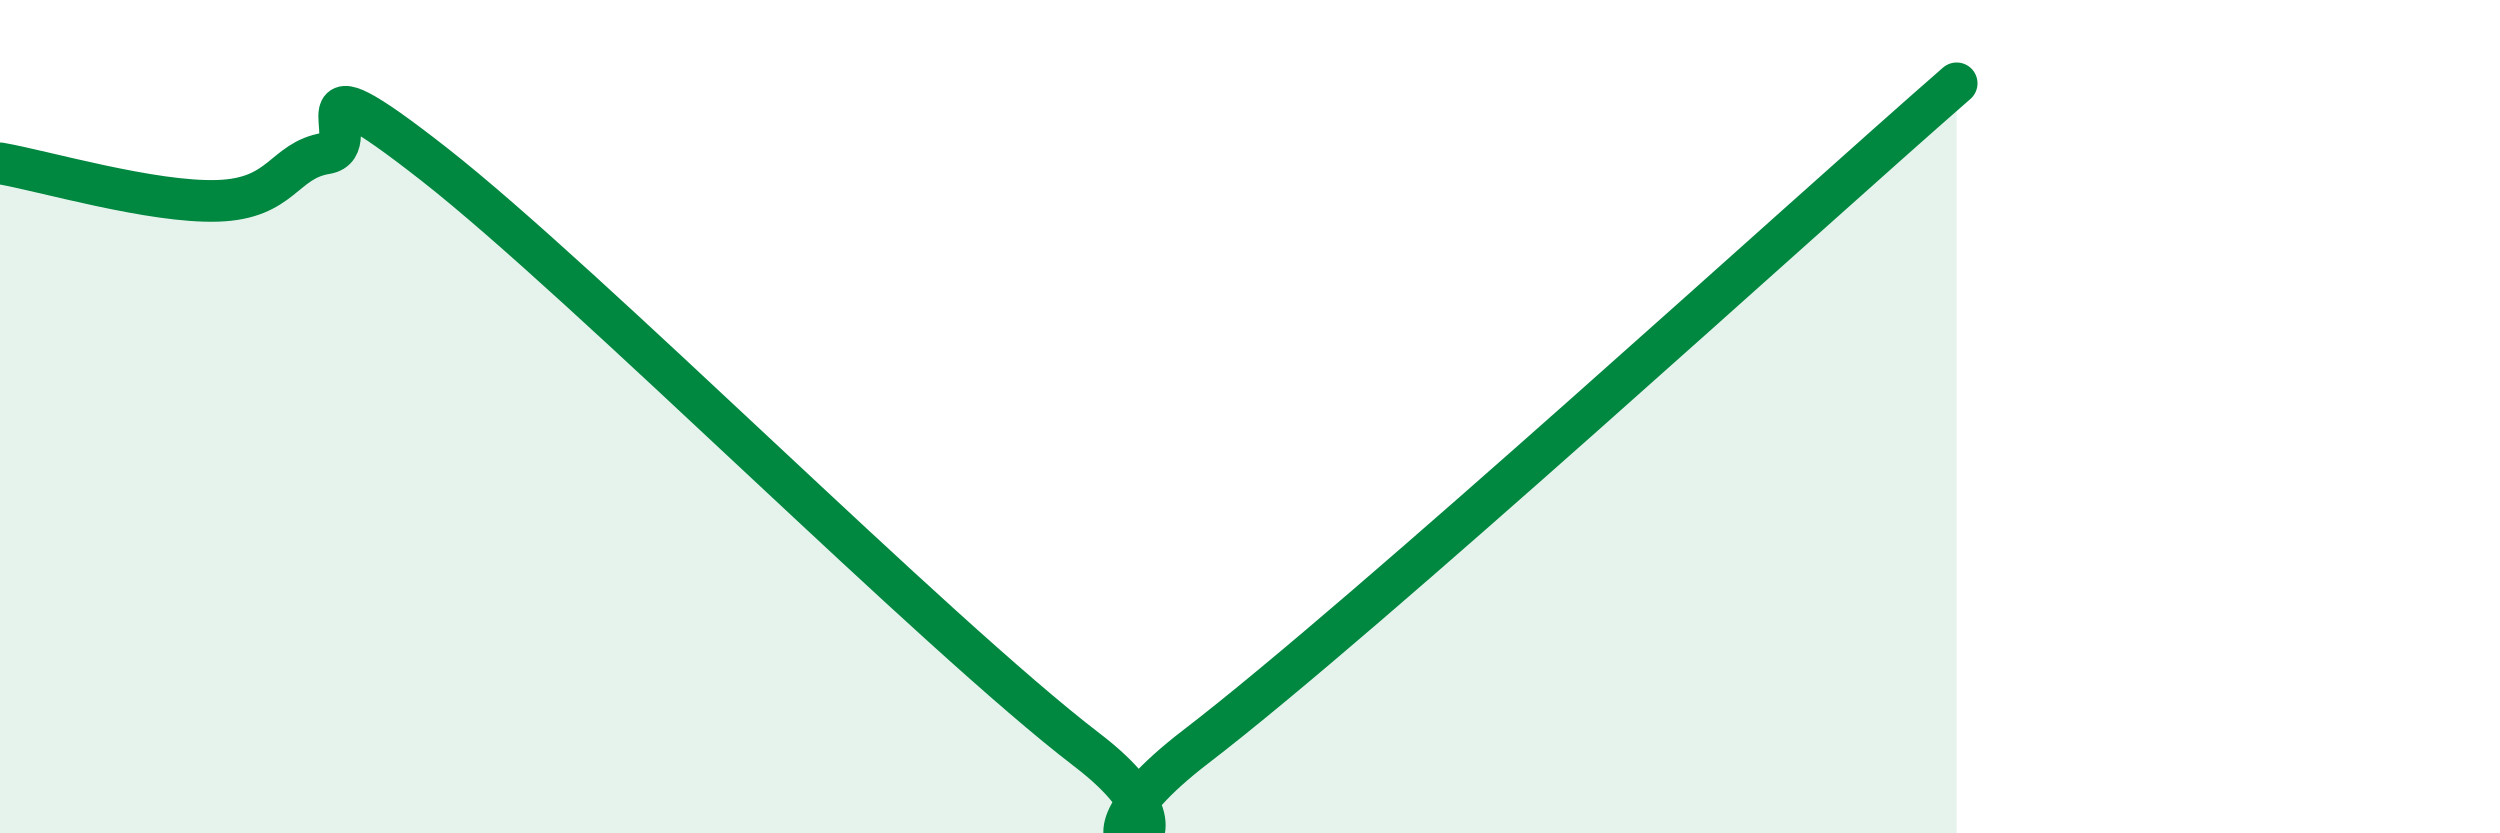
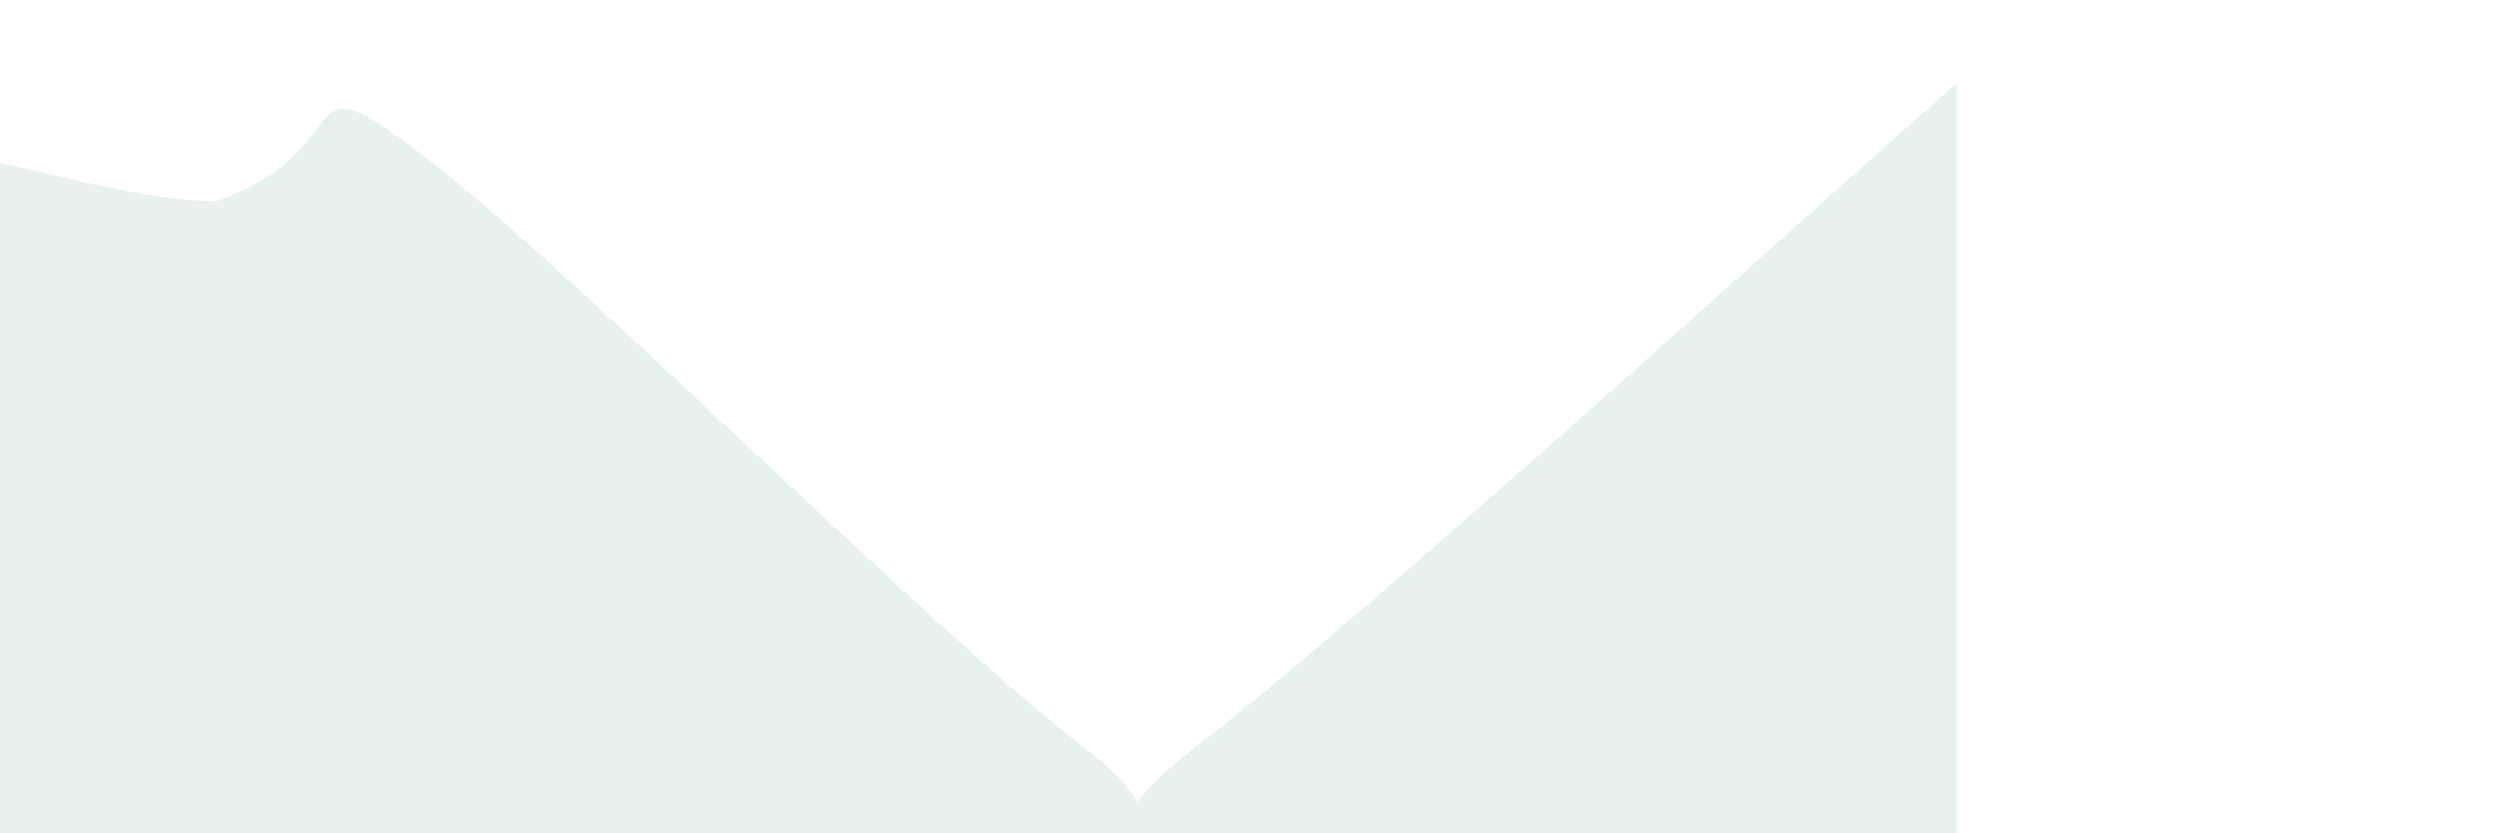
<svg xmlns="http://www.w3.org/2000/svg" width="60" height="20" viewBox="0 0 60 20">
-   <path d="M 0,3.92 C 1.04,4.1 3.65,4.87 5.22,4.82 C 6.79,4.77 6.79,3.85 7.83,3.68 C 8.87,3.51 6.78,1.09 10.43,3.95 C 14.08,6.81 22.44,15.21 26.09,18 C 29.74,20.79 24.53,21.12 28.7,17.92 C 32.87,14.72 43.31,5.18 46.96,2L46.96 20L0 20Z" fill="#008740" opacity="0.1" stroke-linecap="round" stroke-linejoin="round" />
-   <path d="M 0,3.92 C 1.04,4.1 3.65,4.87 5.22,4.82 C 6.79,4.77 6.79,3.85 7.83,3.68 C 8.87,3.51 6.78,1.09 10.43,3.95 C 14.08,6.81 22.44,15.21 26.09,18 C 29.74,20.79 24.53,21.12 28.7,17.92 C 32.87,14.72 43.31,5.18 46.96,2" stroke="#008740" stroke-width="1" fill="none" stroke-linecap="round" stroke-linejoin="round" />
+   <path d="M 0,3.92 C 1.04,4.1 3.65,4.87 5.22,4.82 C 8.87,3.51 6.78,1.09 10.43,3.95 C 14.08,6.81 22.44,15.21 26.09,18 C 29.74,20.79 24.53,21.12 28.7,17.92 C 32.87,14.72 43.31,5.18 46.96,2L46.96 20L0 20Z" fill="#008740" opacity="0.1" stroke-linecap="round" stroke-linejoin="round" />
</svg>